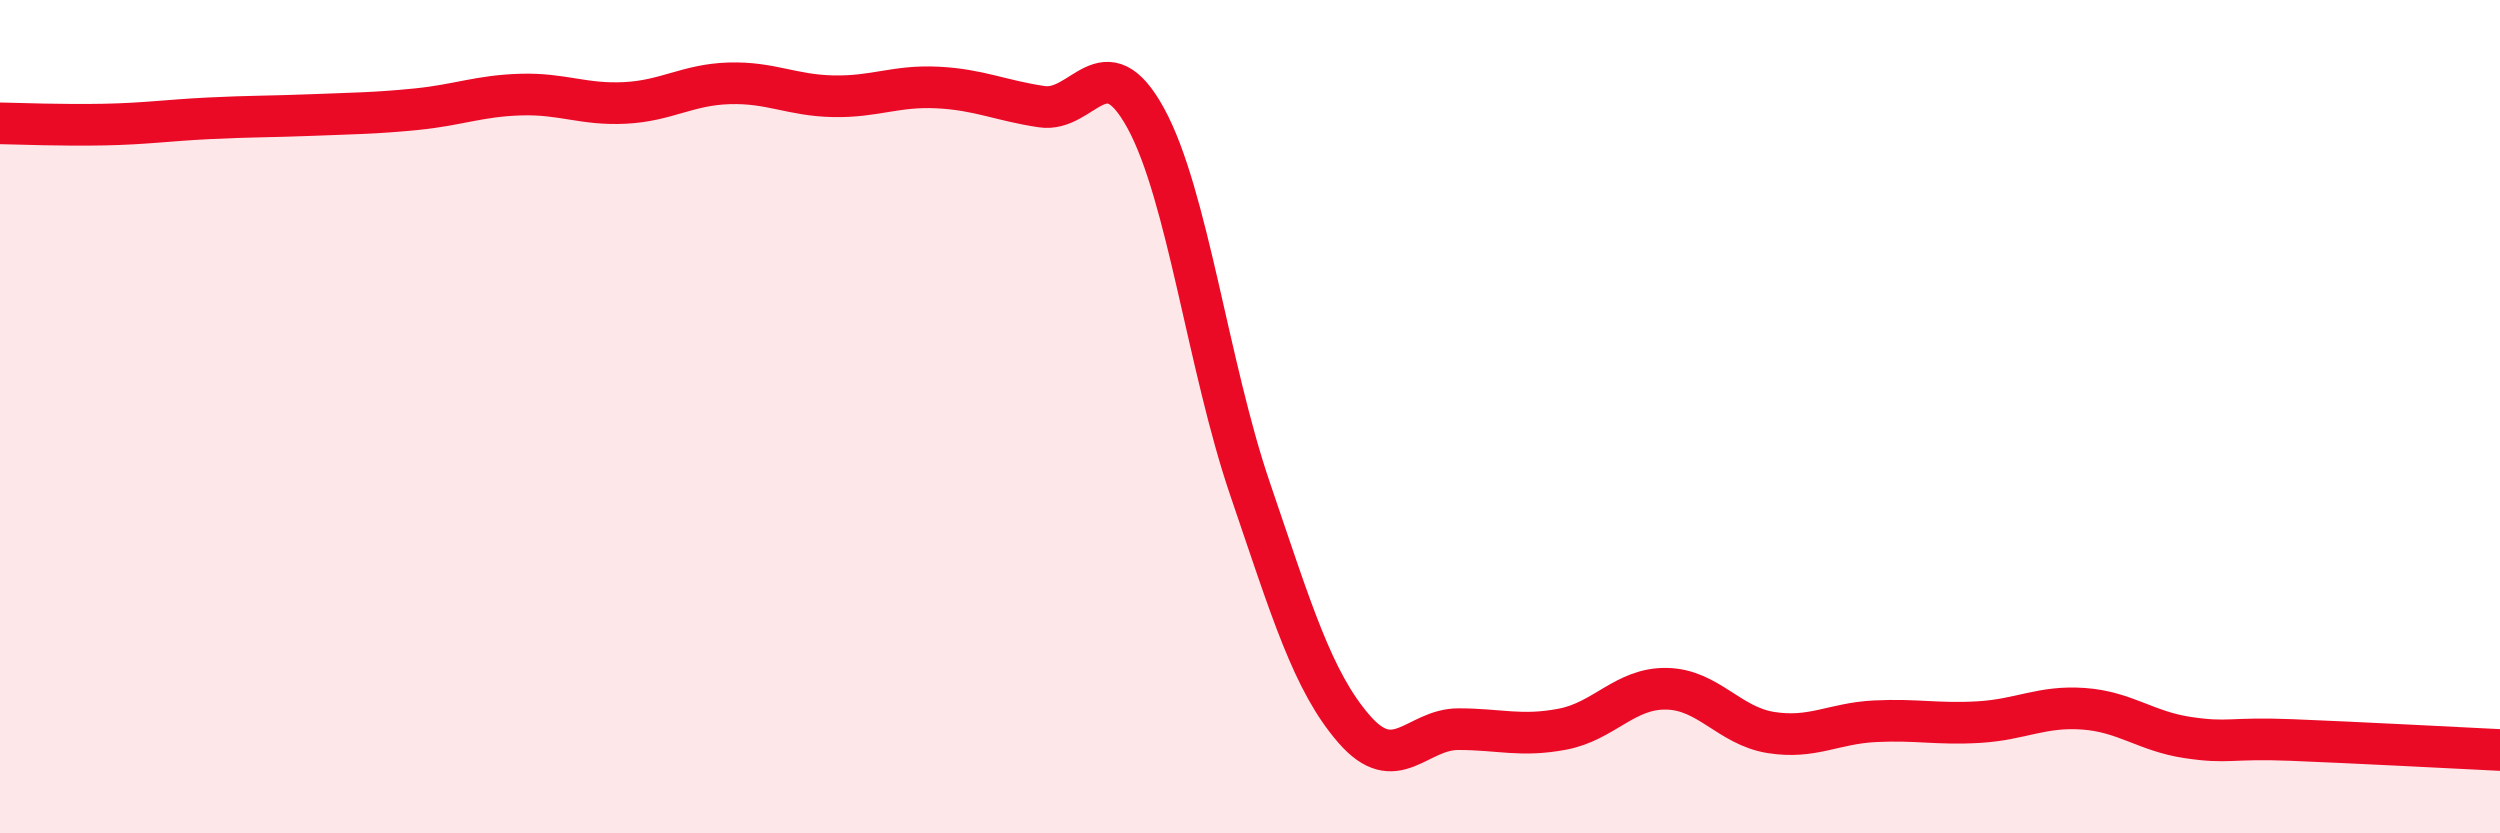
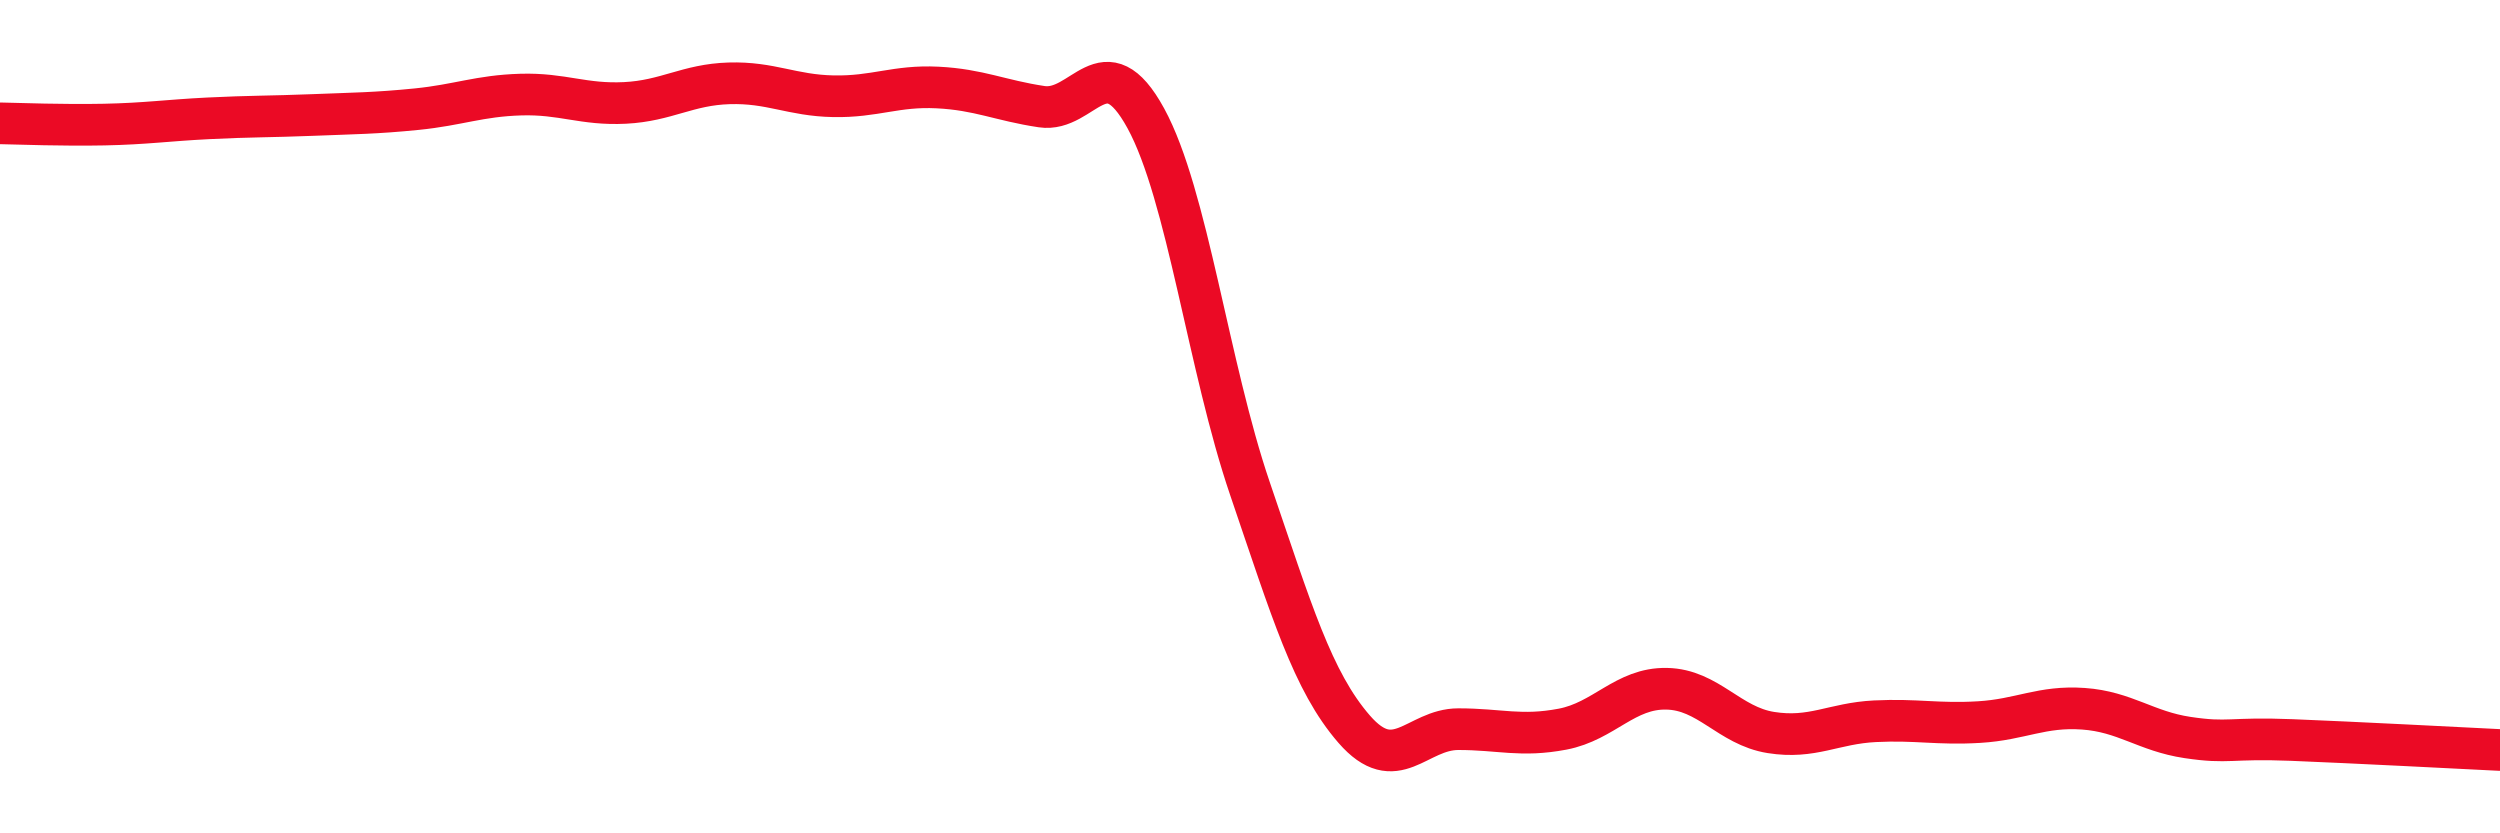
<svg xmlns="http://www.w3.org/2000/svg" width="60" height="20" viewBox="0 0 60 20">
-   <path d="M 0,2.96 C 0.5,2.97 1.5,3.01 2.5,2.99 C 3.5,2.97 4,2.89 5,2.84 C 6,2.79 6.5,2.8 7.5,2.76 C 8.5,2.72 9,2.72 10,2.62 C 11,2.52 11.5,2.3 12.5,2.27 C 13.5,2.24 14,2.52 15,2.47 C 16,2.42 16.5,2.03 17.5,2 C 18.5,1.97 19,2.29 20,2.31 C 21,2.33 21.5,2.05 22.5,2.1 C 23.5,2.15 24,2.41 25,2.56 C 26,2.71 26.5,1.01 27.5,2.84 C 28.5,4.67 29,8.8 30,11.73 C 31,14.66 31.5,16.35 32.5,17.5 C 33.5,18.65 34,17.5 35,17.5 C 36,17.5 36.5,17.69 37.5,17.5 C 38.5,17.31 39,16.51 40,16.53 C 41,16.55 41.5,17.42 42.5,17.58 C 43.5,17.74 44,17.36 45,17.31 C 46,17.26 46.5,17.39 47.5,17.33 C 48.5,17.27 49,16.94 50,17.01 C 51,17.08 51.5,17.55 52.5,17.7 C 53.5,17.85 53.5,17.7 55,17.76 C 56.5,17.82 59,17.95 60,18L60 20L0 20Z" fill="#EB0A25" opacity="0.1" stroke-linecap="round" stroke-linejoin="round" />
  <path d="M 0,2.96 C 0.5,2.97 1.5,3.01 2.5,2.99 C 3.5,2.97 4,2.89 5,2.84 C 6,2.79 6.5,2.8 7.5,2.76 C 8.5,2.72 9,2.72 10,2.62 C 11,2.52 11.5,2.3 12.5,2.27 C 13.5,2.24 14,2.52 15,2.47 C 16,2.42 16.5,2.03 17.5,2 C 18.5,1.97 19,2.29 20,2.31 C 21,2.33 21.5,2.05 22.5,2.1 C 23.5,2.15 24,2.41 25,2.56 C 26,2.71 26.5,1.01 27.5,2.84 C 28.5,4.67 29,8.8 30,11.73 C 31,14.66 31.5,16.35 32.5,17.5 C 33.5,18.65 34,17.5 35,17.5 C 36,17.5 36.5,17.69 37.5,17.5 C 38.5,17.31 39,16.51 40,16.53 C 41,16.55 41.5,17.42 42.5,17.58 C 43.5,17.74 44,17.36 45,17.31 C 46,17.26 46.5,17.39 47.5,17.33 C 48.5,17.27 49,16.94 50,17.01 C 51,17.08 51.5,17.55 52.5,17.7 C 53.5,17.85 53.5,17.7 55,17.76 C 56.5,17.82 59,17.95 60,18" stroke="#EB0A25" stroke-width="1" fill="none" stroke-linecap="round" stroke-linejoin="round" />
</svg>